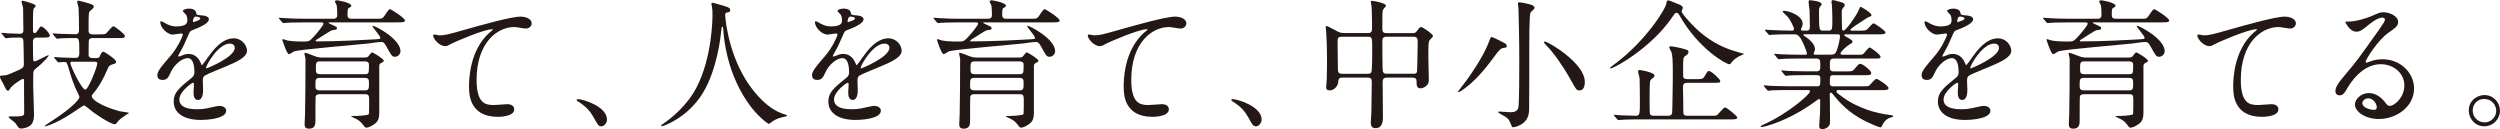
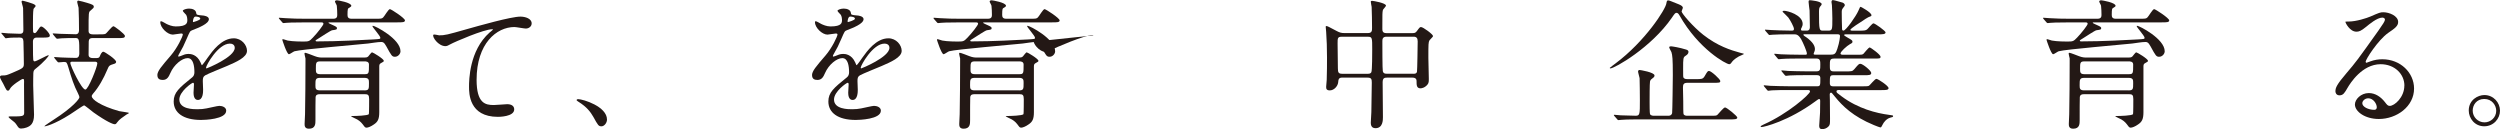
<svg xmlns="http://www.w3.org/2000/svg" id="_レイヤー_2" width="859.32" height="44.38" viewBox="0 0 859.32 44.38">
  <defs>
    <style>.cls-1{fill:#231815;}</style>
  </defs>
  <g id="_レイヤー_1-2">
    <g>
      <path class="cls-1" d="M12.63,12.92c-1.06,0-1.31,.73-1.31,1.31,0,4.65,.05,5.52,.1,6.24,.05,.34,.15,.63,.48,.63,.63,0,4.26-2.13,4.79-2.13,.44,0-1.5,2.32-4.55,4.74-.48,.39-.63,.68-.68,1.45-.05,.63-.05,3.39-.05,4.21,0,1.6,.29,8.62,.29,10.07,0,3.15-1.31,3.92-2.61,4.4-.53,.19-1.21,.34-1.79,.34-.63,0-.87-.1-1.55-1.21-.53-.82-.97-1.16-1.94-1.89-.15-.14-.87-.68-.87-.87s.39-.19,.48-.19c4.4,0,4.89,0,4.89-1.31,0-1.55-.05-8.33-.05-9.73,.05-1.69,.05-1.84-.44-1.84-.39,0-3.82,2.23-4.36,3.34-.19,.39-.39,.68-.68,.68-.48,0-.53-.05-1.69-2.42-.15-.29-1.02-1.74-1.06-2.08,0-.05-.05-.1-.05-.19,0-.39,.34-.53,.77-.53,1.4,0,1.45-.05,3.53-.92,3.58-1.55,3.92-1.65,3.92-3.1,0-2.57-.1-5.13-.15-7.7-.05-1.07-.48-1.31-1.31-1.31-.97,0-3.1,0-4.02,.15-.1,0-.58,.1-.68,.1-.19,0-.29-.14-.44-.34l-.92-1.11c-.1-.15-.24-.24-.24-.29,0-.1,.1-.14,.19-.14,.34,0,1.84,.19,2.13,.19,.68,.05,3.58,.14,4.07,.14,1.06,0,1.21-.58,1.21-1.35,0-1.11-.05-6.29-.1-7.45,0-.34-.53-1.94-.53-2.28,0-.1,.15-.29,.34-.29s3.68,.92,4.21,1.4c.24,.19,.29,.29,.29,.44,0,.19-.68,.82-.73,1.02-.19,.87-.19,3.78-.19,4.94,0,.48,0,2.47,.05,2.81,.05,.24,.15,.53,.53,.53,.19,0,.44,0,1.06-.97,.63-.97,.87-1.31,1.21-1.31,.73,0,2.95,2.32,2.95,3.1,0,.72-.87,.72-2.57,.72h-1.98Zm6.15,7.12q-.19-.24-.19-.34c0-.1,.1-.1,.15-.1,.34,0,1.89,.15,2.23,.15,1.55,.05,3.68,.15,5.18,.15,1.06,0,1.11-1.16,1.11-1.55,0-4.7,0-5.28-1.31-5.28-1.5,0-3.34,0-4.84,.1-.19,0-1.36,.15-1.45,.15-.15,0-.24-.1-.44-.29l-.92-1.11q-.19-.24-.19-.34c0-.1,.1-.1,.15-.1,.34,0,2.03,.14,2.42,.14,1.06,.05,4.36,.15,5.37,.15,1.11,0,1.11-1.11,1.11-1.45,0-2.08-.05-5.81-.15-7.65-.05-.29-.48-1.74-.48-2.08,0-.1,.15-.39,.39-.39s2.61,.63,3,.77c1.79,.53,2.32,.77,2.32,1.31,0,.39-.1,.48-1.11,1.35-.68,.53-.68,.58-.68,7.07,0,1.11,1.16,1.11,1.45,1.11h1.94c1.31,0,2.03,0,2.42-.19,.48-.24,2.18-2.61,2.76-2.61,.29,0,3.92,2.66,3.92,3.34,0,.73-.73,.73-2.13,.73h-8.86c-.73,0-1.36,.05-1.45,1.16,0,.15-.05,2.81-.05,4.6,0,.92,.77,1.11,1.4,1.11h1.45c.73,0,.92-.34,1.06-.73,.19-.48,.63-1.45,1.16-1.45,.44,0,4.4,2.61,4.4,3.49,0,.24-.19,.53-.53,.63-1.84,.58-1.89,.58-2.52,2.08-1.21,2.9-2.95,6.05-4.89,8.23-.34,.44-.44,.58-.44,.87,0,1.11,3.05,3.34,9.44,5.13,.53,.15,3.34,.44,3.34,.63,0,.15-.68,.44-.82,.53-1.26,.87-2.57,1.74-3.19,2.66-.29,.44-.48,.68-.87,.68-.58,0-2.66-.78-7.31-4.07-.53-.39-2.95-2.42-3.24-2.42-.24,0-4.02,2.61-4.79,3.1-5.47,3.49-8.86,4.31-8.86,4.07,0-.15,2.61-1.84,3.19-2.23,6.63-4.26,8.86-7.16,8.86-7.7,0-.24-.05-.48-.48-1.36-1.4-2.66-2.23-5.28-3.29-8.86-.53-1.74-.58-1.94-1.55-1.94-.29,0-1.65,.15-1.84,.15-.15,0-.24-.1-.44-.29l-.92-1.11Zm6.15,1.16c-.39,0-.77,.05-.77,.44,0,.92,3.87,9.15,5.18,9.15,1.02,0,4.11-7.84,4.11-9,0-.48-.44-.58-.82-.58h-7.7Z" />
      <path class="cls-1" d="M54.08,25.89c0-1.45,1.36-3,4.65-6.83,2.18-2.52,4.11-6.53,4.11-7.21,0-.29-.34-.34-.53-.34-.48,0-2.47,.39-2.9,.39-1.84,0-4.31-2.37-4.31-4.26,0-.14,0-.34,.29-.34s1.55,.77,1.84,.92c.58,.29,1.89,.87,3.19,.87,3.97,0,3.97-1.31,3.97-2.28,0-.29-.05-1.06-.39-1.69-.15-.24-1.16-1.11-1.16-1.4,0-.39,1.26-.77,2.13-.77,1.16,0,2.37,.44,2.47,1.5,.05,.63,.24,.72,2.18,.87,.34,0,2.18,.24,2.18,1.26,0,1.6-3.53,2.95-5.76,3.82-.73,.29-.77,.39-1.84,2.86-1.16,2.66-1.35,3.05-2.61,5.23-.24,.44-.34,.58-.34,.78,0,.1,.05,.19,.19,.19s1.06-.34,1.5-.53c.53-.24,1.16-.39,1.89-.39,.63,0,2.86,.1,4.11,2.95,.34,.82,.39,.92,.48,.92,.15,0,1.74-2.23,1.98-2.61,1.6-2.23,4.74-6.63,8.95-6.63,2.66,0,4.55,2.28,4.55,4.31,0,2.27-3.82,3.87-6.82,5.18-1.21,.53-6.68,2.71-7.55,3.24-.77,.48-.82,1.02-.82,2.03,0,.44,.1,2.47,.1,2.9,0,.77,0,3.53-1.79,3.53-1.31,0-1.5-1.6-1.5-2.47,0-.48,.15-2.81,.15-2.86,0-.19,0-.58-.34-.58-.39,0-4.69,3-4.69,5.76,0,3.34,4.84,3.34,6.24,3.34,1.21,0,2.13-.1,3.1-.29,.68-.1,3.77-.87,4.4-.87,1.02,0,2.37,.48,2.37,1.65,0,3-7.5,3.19-8.66,3.19-6.15,0-9.39-2.52-9.39-6.34,0-3.1,1.84-4.65,6.39-8.32,.48-.39,.73-.97,.73-1.7,0-2.18-.39-4.89-2.32-4.89s-4.69,2.23-5.95,5.13c-.53,1.21-1.06,2.37-2.61,2.37-.92,0-1.84-.29-1.84-1.6Zm12.34-18.3c.1,0,2.42-.63,2.42-1.16,0-.63-1.21-.73-1.65-.73-.68,0-.87,1.36-.87,1.55s0,.34,.1,.34Zm4.4,15.68c0,.1,.05,.24,.19,.24s9.68-3.87,9.68-7.07c0-1.21-1.06-1.45-1.69-1.45-4.02,0-8.18,7.5-8.18,8.28Z" />
      <path class="cls-1" d="M104.56,7.7c-4.26,0-5.66,.1-6.1,.14-.19,0-.87,.1-1.02,.1-.19,0-.29-.1-.44-.29l-.97-1.11c-.1-.14-.19-.24-.19-.34,0-.05,.05-.1,.19-.1,.34,0,1.79,.15,2.13,.15,2.37,.15,4.36,.19,6.63,.19h9.78c1.35,0,1.35-.87,1.35-1.4,0-.63-.05-2.42-.15-3.05,0-.24-.63-1.21-.63-1.45,0-.19,.15-.44,.68-.44,.34,0,4.94,.78,4.94,1.89,0,.24-.24,.39-.87,.77-.29,.15-.44,.24-.44,2.37,0,.68,.19,1.31,1.36,1.31h8.13c2.08,0,2.27,0,2.76-.44,.44-.39,1.79-2.86,2.32-2.86,.44,0,5.18,3.1,5.18,3.87,0,.68-.92,.68-2.57,.68h-23.23c-.39,0-.48,0-.48,.19,0,.1,1.21,.63,1.45,.73,1.31,.58,1.45,.77,1.45,1.06,0,.48-.19,.53-1.65,.73-.48,.05-3.87,2.32-4.6,2.76-.19,.15-1.11,.63-1.11,.78,0,.29,.34,.29,.44,.29,7.5,0,15.73-.48,19.51-.68,2.13-.15,2.32-.1,2.32-.58,0-.63-2.71-3.58-2.71-3.97,0-.1,.05-.14,.15-.14,.77,0,9.49,4.5,9.49,8.76,0,.92-.87,1.89-1.89,1.89s-1.21-.34-2.95-3.53c-.82-1.55-1.31-1.55-1.79-1.55-1.26,0-3.29,.39-4.55,.53-4.02,.44-22.75,1.98-25.27,2.66-.34,.1-1.6,1.02-1.89,1.02-.73,0-2.27-4.84-2.27-4.89,0-.1,0-.29,.15-.29,.29,0,1.45,.44,1.69,.48,1.74,.34,4.99,.34,5.18,.34,2.08,0,2.23-.05,3.48-1.36,1.55-1.6,3.63-4.31,3.63-4.74,0-.48-.44-.48-.77-.48h-5.86Zm5.37,24.68c-.77,0-1.31,.15-1.45,.97-.05,.15-.05,5.28-.05,7.94,0,1.26,0,2.95-2.23,2.95-1.5,0-1.5-1.06-1.5-1.65,0-.48,.15-2.86,.15-3.34,.1-3.68,.15-13.6,.15-17.67v-1.5c-.05-.24-.34-1.36-.34-1.6,0-.1,0-.34,.24-.34,.34,0,2.66,.92,3.29,1.16,1.21,.48,2.03,.48,2.61,.48h14.47c.44,0,.92,0,1.31-.39,.19-.19,1.02-1.4,1.31-1.4s4.02,2.23,4.02,2.9c0,.29-.1,.34-.92,.78-.44,.24-.63,.44-.63,1.16v15.73c0,2.42-.53,3.34-1.84,4.21-1.02,.73-2.03,1.11-2.52,1.11-.34,0-.58-.14-.82-.48-.82-1.11-1.26-1.65-2.37-2.32-.34-.19-2.13-1.02-2.13-1.06,0-.15,.39-.15,.63-.15,.87,0,5.08-.1,5.47-.63,.1-.19,.1-4.79,.1-5.18,0-1.45-.39-1.69-1.55-1.69h-15.39Zm15.29-1.31c1.6,0,1.6-.48,1.6-2.52,0-1.07,0-1.79-1.6-1.79h-15.15c-1.65,0-1.65,.58-1.65,2.56,0,1.11,.05,1.74,1.6,1.74h15.2Zm-15.15-9.97c-1.5,0-1.5,.53-1.5,2.61,0,1.07,0,1.79,1.5,1.79h15.25c1.5,0,1.5-.29,1.5-3.34,0-1.06-1.11-1.06-1.5-1.06h-15.25Z" />
      <path class="cls-1" d="M150.85,12.15c2.08,0,2.81-.19,9.44-2.08,4.31-1.21,15.34-4.36,18.59-4.36,1.69,0,3.87,.68,3.87,2.32,0,1.26-1.26,1.79-1.94,1.79-.63,0-3.39-.53-3.97-.53-6.15,0-13.02,5.66-13.02,18.15,0,8.13,3.05,8.66,5.91,8.66,.73,0,4.21-.29,4.6-.29,1.5,0,2.42,.63,2.42,1.79,0,2.56-5.32,2.56-5.61,2.56-9.92,0-9.92-8.08-9.92-10.36,0-2.13,.05-12.39,7.07-18.63,.19-.14,1.16-.92,1.16-1.02s-.19-.1-.29-.1c-2.76,0-12.83,4.31-14.38,5.18-.68,.39-1.16,.63-1.69,.63-2.42,0-4.69-3.24-4.11-3.92,.19-.24,1.65,.19,1.89,.19Z" />
      <path class="cls-1" d="M206.76,43.42c-1.02,0-1.21-.34-2.81-3.24-.97-1.69-2.23-3.39-5.08-5.18-.15-.1-.68-.44-.68-.58s.15-.34,.53-.34c1.69,0,9.92,2.52,9.92,7.02,0,1.16-.97,2.32-1.89,2.32Z" />
-       <path class="cls-1" d="M249.25,5.13s.58,11.62,7.02,22.17c.82,1.31,6.29,10.16,13.75,12.1,.15,.05,.48,.14,.48,.34,0,.24-.15,.24-1.69,.58-1.69,.39-2.86,1.11-3.34,1.45-.92,.68-1.06,.82-1.21,.82-.19,0-6.34-3.82-11.04-14.08-.87-1.94-3.97-8.57-4.65-18.73-.05-.53-.05-.58-.24-.58-.29,0-.29,.19-.48,1.94-.15,1.55-1.4,12.83-6.2,20.72-5.18,8.62-13.65,11.52-14.08,11.52-.15,0-.29-.05-.29-.24,0-.15,.24-.34,.63-.58,2.81-1.89,8.23-6.2,11.47-12.44,5.52-10.5,5.52-24.35,5.52-24.88,0-1.4,0-1.94-.19-2.95-.05-.15-.19-.82-.19-.97,0-.24,.24-.39,.39-.39,.29,0,2.37,.68,2.81,.77,2.32,.63,3.29,.92,3.29,1.79,0,.53-.39,.68-.82,.77-.39,.05-.63,.1-.77,.29-.1,.15-.15,.29-.15,.58Z" />
      <path class="cls-1" d="M279.11,25.89c0-1.45,1.36-3,4.65-6.83,2.18-2.52,4.11-6.53,4.11-7.21,0-.29-.34-.34-.53-.34-.48,0-2.47,.39-2.9,.39-1.84,0-4.31-2.37-4.31-4.26,0-.14,0-.34,.29-.34s1.55,.77,1.84,.92c.58,.29,1.89,.87,3.19,.87,3.97,0,3.97-1.31,3.97-2.28,0-.29-.05-1.06-.39-1.69-.15-.24-1.16-1.11-1.16-1.4,0-.39,1.26-.77,2.13-.77,1.16,0,2.37,.44,2.47,1.5,.05,.63,.24,.72,2.18,.87,.34,0,2.18,.24,2.18,1.26,0,1.6-3.53,2.95-5.76,3.82-.73,.29-.77,.39-1.84,2.86-1.16,2.66-1.35,3.05-2.61,5.23-.24,.44-.34,.58-.34,.78,0,.1,.05,.19,.19,.19s1.06-.34,1.5-.53c.53-.24,1.16-.39,1.89-.39,.63,0,2.86,.1,4.11,2.95,.34,.82,.39,.92,.48,.92,.15,0,1.74-2.23,1.98-2.61,1.6-2.23,4.74-6.63,8.95-6.63,2.66,0,4.55,2.28,4.55,4.31,0,2.27-3.82,3.87-6.82,5.18-1.21,.53-6.68,2.71-7.55,3.24-.77,.48-.82,1.02-.82,2.03,0,.44,.1,2.47,.1,2.9,0,.77,0,3.53-1.79,3.53-1.31,0-1.5-1.6-1.5-2.47,0-.48,.15-2.81,.15-2.86,0-.19,0-.58-.34-.58-.39,0-4.69,3-4.69,5.76,0,3.34,4.84,3.34,6.24,3.34,1.21,0,2.13-.1,3.1-.29,.68-.1,3.78-.87,4.4-.87,1.02,0,2.37,.48,2.37,1.65,0,3-7.5,3.19-8.66,3.19-6.15,0-9.39-2.52-9.39-6.34,0-3.1,1.84-4.65,6.39-8.32,.48-.39,.73-.97,.73-1.7,0-2.18-.39-4.89-2.32-4.89s-4.69,2.23-5.95,5.13c-.53,1.21-1.06,2.37-2.61,2.37-.92,0-1.84-.29-1.84-1.6Zm12.34-18.3c.1,0,2.42-.63,2.42-1.16,0-.63-1.21-.73-1.65-.73-.68,0-.87,1.36-.87,1.55s0,.34,.1,.34Zm4.4,15.68c0,.1,.05,.24,.19,.24s9.68-3.87,9.68-7.07c0-1.21-1.06-1.45-1.69-1.45-4.02,0-8.18,7.5-8.18,8.28Z" />
      <path class="cls-1" d="M329.58,7.7c-4.26,0-5.66,.1-6.1,.14-.19,0-.87,.1-1.02,.1-.19,0-.29-.1-.44-.29l-.97-1.11c-.1-.14-.19-.24-.19-.34,0-.05,.05-.1,.19-.1,.34,0,1.79,.15,2.13,.15,2.37,.15,4.36,.19,6.63,.19h9.78c1.36,0,1.36-.87,1.36-1.4,0-.63-.05-2.42-.15-3.05,0-.24-.63-1.21-.63-1.45,0-.19,.15-.44,.68-.44,.34,0,4.94,.78,4.94,1.89,0,.24-.24,.39-.87,.77-.29,.15-.44,.24-.44,2.37,0,.68,.19,1.31,1.36,1.31h8.13c2.08,0,2.28,0,2.76-.44,.44-.39,1.79-2.86,2.32-2.86,.44,0,5.18,3.1,5.18,3.87,0,.68-.92,.68-2.57,.68h-23.23c-.39,0-.48,0-.48,.19,0,.1,1.21,.63,1.45,.73,1.31,.58,1.45,.77,1.45,1.06,0,.48-.19,.53-1.65,.73-.48,.05-3.87,2.32-4.6,2.76-.19,.15-1.11,.63-1.11,.78,0,.29,.34,.29,.44,.29,7.5,0,15.73-.48,19.51-.68,2.13-.15,2.32-.1,2.32-.58,0-.63-2.71-3.58-2.71-3.97,0-.1,.05-.14,.14-.14,.77,0,9.49,4.5,9.49,8.76,0,.92-.87,1.89-1.89,1.89s-1.21-.34-2.95-3.53c-.82-1.55-1.31-1.55-1.79-1.55-1.26,0-3.29,.39-4.55,.53-4.02,.44-22.75,1.98-25.27,2.66-.34,.1-1.6,1.02-1.89,1.02-.73,0-2.27-4.84-2.27-4.89,0-.1,0-.29,.14-.29,.29,0,1.45,.44,1.69,.48,1.74,.34,4.99,.34,5.18,.34,2.08,0,2.23-.05,3.49-1.36,1.55-1.6,3.63-4.31,3.63-4.74,0-.48-.44-.48-.77-.48h-5.86Zm5.37,24.68c-.77,0-1.31,.15-1.45,.97-.05,.15-.05,5.28-.05,7.94,0,1.26,0,2.95-2.23,2.95-1.5,0-1.5-1.06-1.5-1.65,0-.48,.15-2.86,.15-3.34,.1-3.68,.15-13.6,.15-17.67v-1.5c-.05-.24-.34-1.36-.34-1.6,0-.1,0-.34,.24-.34,.34,0,2.66,.92,3.29,1.16,1.21,.48,2.03,.48,2.61,.48h14.47c.44,0,.92,0,1.31-.39,.19-.19,1.02-1.4,1.31-1.4s4.02,2.23,4.02,2.9c0,.29-.1,.34-.92,.78-.44,.24-.63,.44-.63,1.16v15.73c0,2.42-.53,3.34-1.84,4.21-1.02,.73-2.03,1.11-2.52,1.11-.34,0-.58-.14-.82-.48-.82-1.11-1.26-1.65-2.37-2.32-.34-.19-2.13-1.02-2.13-1.06,0-.15,.39-.15,.63-.15,.87,0,5.08-.1,5.47-.63,.1-.19,.1-4.79,.1-5.18,0-1.45-.39-1.69-1.55-1.69h-15.39Zm15.29-1.31c1.6,0,1.6-.48,1.6-2.52,0-1.07,0-1.79-1.6-1.79h-15.15c-1.65,0-1.65,.58-1.65,2.56,0,1.11,.05,1.74,1.6,1.74h15.2Zm-15.15-9.97c-1.5,0-1.5,.53-1.5,2.61,0,1.07,0,1.79,1.5,1.79h15.25c1.5,0,1.5-.29,1.5-3.34,0-1.06-1.11-1.06-1.5-1.06h-15.25Z" />
-       <path class="cls-1" d="M375.88,12.15c2.08,0,2.81-.19,9.44-2.08,4.31-1.21,15.34-4.36,18.59-4.36,1.69,0,3.87,.68,3.87,2.32,0,1.26-1.26,1.79-1.94,1.79-.63,0-3.39-.53-3.97-.53-6.15,0-13.02,5.66-13.02,18.15,0,8.13,3.05,8.66,5.9,8.66,.73,0,4.21-.29,4.6-.29,1.5,0,2.42,.63,2.42,1.79,0,2.56-5.32,2.56-5.61,2.56-9.92,0-9.92-8.08-9.92-10.36,0-2.13,.05-12.39,7.07-18.63,.19-.14,1.16-.92,1.16-1.02s-.19-.1-.29-.1c-2.76,0-12.83,4.31-14.38,5.18-.68,.39-1.16,.63-1.69,.63-2.42,0-4.7-3.24-4.11-3.92,.19-.24,1.65,.19,1.89,.19Z" />
-       <path class="cls-1" d="M431.78,43.42c-1.02,0-1.21-.34-2.81-3.24-.97-1.69-2.23-3.39-5.08-5.18-.14-.1-.68-.44-.68-.58s.15-.34,.53-.34c1.69,0,9.92,2.52,9.92,7.02,0,1.16-.97,2.32-1.89,2.32Z" />
+       <path class="cls-1" d="M375.88,12.15s-.19-.1-.29-.1c-2.76,0-12.83,4.31-14.38,5.18-.68,.39-1.16,.63-1.69,.63-2.42,0-4.7-3.24-4.11-3.92,.19-.24,1.65,.19,1.89,.19Z" />
      <path class="cls-1" d="M461.36,26.67c-1.21,0-1.31,.63-1.4,1.69-.15,1.26-1.4,2.71-2.86,2.71-1.21,0-1.26-.63-1.26-1.26,0-.34,.15-1.98,.19-2.37,.1-1.84,.1-6.39,.1-7.7,0-3.05-.1-6.2-.29-8.76,0-.24-.15-1.6-.15-1.69,0-.15,0-.34,.15-.34,.44,0,.77,.19,3.68,1.74,.92,.48,1.5,.68,2.61,.68h8.03c1.45,0,1.45-.87,1.45-1.79,0-1.45-.05-5.86-.14-7.21-.05-.29-.29-1.5-.29-1.79s.29-.29,.48-.29c.34,0,4.74,.73,4.74,1.65,0,.29-1.02,1.26-1.06,1.5-.19,.82-.19,1.21-.19,6.34,0,.73,0,1.6,1.36,1.6h9c.53,0,1.02,0,1.5-.68,.92-1.26,1.02-1.4,1.45-1.4,.68,0,4.11,2.47,4.11,3.1,0,.29-1.07,1.21-1.21,1.45-.39,.68-.39,1.26-.39,6.1,0,.97,.15,5.81,.15,6.92,0,1.02,.05,1.6-.48,2.23-.97,1.16-2.13,1.26-2.37,1.26-1.36,0-1.36-1.16-1.36-2.37,0-.44,0-1.31-1.4-1.31h-8.71c-.87,0-1.55,.1-1.55,1.6,0,1.69,.1,10.07,.1,11.96,0,1.02,0,3.82-2.57,3.82-1.6,0-1.6-1.45-1.6-1.94,0-.53,.19-3,.19-3.58,.05-1.7,.15-8.52,.15-10.17,0-1.16-.15-1.69-1.45-1.69h-8.71Zm8.76-1.31c.39,0,1.02,0,1.26-.58,.29-.58,.29-6.68,.29-7.89,0-3.87,0-4.26-1.5-4.26h-9c-1.4,0-1.4,.53-1.4,2.27,0,1.21,.1,7.21,.1,8.62s.24,1.84,1.5,1.84h8.76Zm15.68,0c.44,0,1.11,0,1.26-.73,.1-.34,.24-9.49,.24-10.41,0-1.16-.44-1.6-1.4-1.6h-9.34c-1.4,0-1.4,.97-1.4,1.64,0,1.26,0,9.63,.15,10.21,.15,.73,.68,.87,1.31,.87h9.2Z" />
-       <path class="cls-1" d="M516.66,16.5c-.68,.1-1.16,.48-2.42,2.13-2.71,3.68-5.95,8.03-10.26,11.37-.63,.48-2.13,1.65-2.71,1.65-.1,0-.19,0-.19-.1s2.47-3.15,2.9-3.78c.92-1.26,5.76-7.99,7.74-13.21,.63-1.65,.68-1.84,.92-1.84,.48,0,3.92,1.74,4.6,2.13,.58,.34,.82,.82,.63,1.21-.15,.34-.34,.34-1.21,.44Zm10.79-13.84c0,.39-.19,.53-.92,1.16-.39,.29-.63,.77-.68,1.94-.15,2.86-.19,5.81-.19,8.71,0,4.26,0,20.96-.05,22.65,0,1.55-.1,3.78-2.23,5.32-1.31,.97-2.81,1.31-3.44,1.31q-.24,0-.77-1.45c-.58-1.5-1.06-1.84-3.19-3-.58-.34-1.02-.58-1.02-.77s.29-.19,.53-.19c.58,0,3.1,.24,3.63,.24,1.11,0,2.37-.19,2.76-1.5,.34-1.21,.34-13.5,.34-15.63,0-8.66-.19-15.05-.29-18.54,0-.29-.19-1.5-.19-1.79s.34-.34,.53-.34c.39,0,1.94,.34,2.42,.44,1.26,.24,2.76,.58,2.76,1.45Zm15.54,28.41c-1.06,0-1.11-.05-3.34-4.06-2.47-4.4-5.81-9.15-8.08-11.33-.44-.44-.87-.97-.87-1.21,0-.19,.19-.19,.29-.19,1.11,0,13.75,7.36,13.75,13.84,0,.53,0,2.95-1.74,2.95Z" />
      <path class="cls-1" d="M574.66,6.1c-7.07,10.26-19.7,17.42-21.15,17.42-.1,0-.19-.1-.19-.19,0-.05,1.79-1.4,1.94-1.5,10.26-7.65,17.28-18.68,17.52-20.67,.14-.92,.29-1.02,.63-1.02,.39,0,.73,.19,3.68,1.36,.92,.39,1.36,.73,1.36,1.21,0,.19-.44,1.02-.44,1.21,0,.68,3.97,5.32,7.5,8.08,4.84,3.78,9.29,5.23,12.87,6.2,.24,.05,1.07,.24,1.07,.34s-1.5,.73-1.79,.87c-1.65,.97-2.13,1.55-2.66,2.32-.1,.15-.34,.34-.63,.34-.97,0-10.46-5.08-17.09-16.79-.15-.29-.53-.87-.97-.87-.48,0-.63,.19-1.65,1.69Zm8.28,21.1c1.98,0,2.37,0,3-1.02,.92-1.6,1.06-1.79,1.5-1.79,.77,0,3.87,2.86,3.87,3.44,0,.63-.29,.63-2.57,.63h-8.71c-1.31,0-1.55,.53-1.55,1.65,0,.77,.1,4.11,.1,4.79,0,1.45,0,4.07,.1,4.31,.29,.58,.97,.58,1.4,.58h7.65c1.98,0,2.23,0,2.61-.34,.44-.39,2.08-2.52,2.61-2.52,.58,0,4.21,2.95,4.21,3.48,0,.63-1.02,.63-2.61,.63h-31.12c-1.11,0-4.4,0-6.1,.15-.19,0-.87,.1-1.06,.1-.15,0-.24-.1-.39-.29l-.97-1.11c-.1-.1-.19-.24-.19-.34,0-.05,.05-.1,.19-.1,.34,0,1.89,.15,2.18,.19,1.11,.05,4.65,.14,5.13,.14,1.45,0,1.45-.53,1.45-5.37,0-1.26-.05-6.49-.1-7.55-.05-.34-.53-1.94-.53-2.27,0-.53,.44-.53,.58-.53,.1,0,5.08,.77,5.08,1.89,0,.48-.29,.68-.92,1.16-.34,.24-.53,.48-.63,.92-.14,.68-.14,5.86-.14,6.97,0,.68,0,3.87,.14,4.21,.29,.58,1.07,.58,1.45,.58h4.84c.44,0,1.11-.1,1.31-.92,.1-.34,.24-11.66,.24-13.02,0-5.76-.15-6.87-.48-7.94-.1-.24-.77-1.4-.77-1.65,0-.29,.39-.34,.63-.34,.34,0,2.86,.39,5.18,1.11,.63,.19,.82,.44,.82,.82,0,.63-.53,1.02-.97,1.31-.87,.53-.87,.92-.87,4.4,0,2.52,0,2.76,.1,3.05,.24,.58,1.06,.58,1.4,.58h2.9Z" />
      <path class="cls-1" d="M632.46,30.93c-.68,0-1.21,0-1.21,.48,0,.44,.19,.53,1.74,1.69,5.62,4.21,11.91,5.81,16.41,6.39,1.16,.15,1.31,.15,1.31,.44s-.24,.34-1.02,.53c-1.31,.39-2.23,1.6-2.61,2.42-.15,.34-.48,.92-.63,.92-.39,0-1.89-.63-2.37-.82-7.16-2.95-10.79-6.58-13.31-9.68-1.11-1.35-1.16-1.45-1.4-1.45-.39,0-.44,.44-.44,.58,0,.19,.05,1.65,.05,1.94,0,.92,.05,5.37,.05,6.39,0,1.74,0,2.13-.48,2.66-.68,.73-1.55,.97-2.18,.97-.58,0-1.06-.14-1.06-1.21,0-.1,.24-3.73,.29-4.45,.05-1.26,.05-2.81,.05-4.07,0-.19,0-.63-.39-.63-.19,0-.97,.58-1.16,.73-9.39,6.92-17.81,8.91-18.59,8.91-.1,0-.34-.05-.34-.24,0-.15,.97-.58,1.02-.63,8.32-3.68,15.97-10.41,15.97-11.37,0-.48-.48-.48-.82-.48h-6.39c-1.6,0-4.6,0-5.86,.1-.15,0-1.11,.15-1.31,.15-.14,0-.24-.1-.44-.34l-.92-1.11q-.19-.24-.19-.29c0-.1,.1-.15,.15-.15,.34,0,1.79,.19,2.13,.19,1.4,.05,4.65,.15,6.68,.15h9.49c1.02,0,1.02-.44,1.02-2.71,0-.53-.05-1.11-1.21-1.11h-3.48c-1.79,0-4.74,0-5.81,.1-.14,0-1.16,.14-1.31,.14-.19,0-.24-.1-.44-.29l-.97-1.16q-.19-.24-.19-.29c0-.1,.1-.14,.19-.14,.29,0,1.79,.19,2.13,.19,1.35,.05,4.45,.14,6.63,.14h3.05c1.4,0,1.4-.58,1.4-2.37,0-1.02,0-2.03-1.26-2.03h-5.86c-1.16,0-4.45,0-6.15,.14-.14,0-.87,.1-1.02,.1s-.24-.1-.44-.34l-.92-1.11q-.19-.24-.19-.29c0-.1,.1-.15,.15-.15,.29,0,1.79,.19,2.13,.19,1.4,.05,3.92,.15,6.63,.15h1.79c.24,0,.53,0,.53-.39,0-.73-1.36-3.87-1.98-4.94-.97-1.6-1.6-1.69-2.52-1.69h-1.21c-1.94,0-5.18,.05-6.1,.14-.19,0-.87,.1-1.07,.1-.14,0-.24-.1-.39-.29l-.97-1.11q-.19-.24-.19-.34c0-.1,.1-.1,.15-.1,.34,0,1.79,.14,2.13,.14,1.4,.05,3.92,.19,6.68,.19,.73,0,1.02,0,1.02-.58,0-.68-1.26-3-1.94-3.92-.29-.34-1.98-1.98-1.98-1.98,0-.15,.19-.34,.48-.34,1.21,0,6.44,1.4,6.44,4.55,0,.29-.05,.63-.34,1.21-.24,.39-.24,.48-.24,.68,0,.39,.39,.39,.53,.39h1.45c1.07,0,1.07-.87,1.07-1.31,0-.87-.05-4.31-.1-5.61-.05-.44-.34-2.47-.34-2.95,0-.58,.19-.58,.48-.58,.1,0,4.02,.29,4.02,1.36,0,.19-.29,.58-.48,.77-.34,.39-.44,.77-.44,1.84,0,6.48,.1,6.48,1.45,6.48h1.74c1.4,0,1.4-.39,1.4-4.16,0-1.31-.1-3.73-.15-4.6-.05-.15-.15-.92-.15-1.06,0-.39,.15-.68,.48-.68,.29,0,.63,.1,3.34,.87,.29,.1,.77,.44,.77,.87,0,.19-.1,.29-.53,.87-.53,.63-.53,.92-.53,1.69,0,2.76,.05,3,.1,5.47,0,.34,.05,.73,.48,.73,.87,0,4.36-5.03,5.13-6.82,.53-1.26,.58-1.36,.82-1.36,.1,0,3.68,1.94,3.68,2.86,0,.34-.1,.34-1.11,.73-.1,0-1.74,1.06-1.98,1.26-.48,.29-4.16,2.61-4.16,3.05,0,.24,.39,.29,.58,.29h2.37c1.84,0,2.32-.05,2.81-.44,.34-.24,1.74-2.08,2.18-2.08,.53,0,4.16,2.61,4.16,3.1,0,.68-.97,.68-2.61,.68h-11.08c-.19,0-.53,0-.53,.24,0,.19,.1,.24,1.06,.82,1.6,.92,1.79,1.02,1.79,1.5,0,.34-.19,.48-.87,.82-1.11,.63-3.24,2.57-3.24,3.2,0,.44,.58,.44,.92,.44h4.36c1.98,0,2.23,0,2.61-.34,.34-.29,1.69-2.18,2.18-2.18,.19,0,3.68,2.42,3.68,3.2,0,.63-.24,.63-2.47,.63h-13.5c-1.45,0-1.45,.58-1.45,2.47,0,1.26,0,1.94,1.35,1.94h4.02c2.13,0,2.37,0,3.05-.77,1.4-1.65,1.55-1.84,2.08-1.84,.82,0,3.73,2.37,3.73,3.15s-.87,.77-2.42,.77h-10.6c-1.21,0-1.21,.39-1.21,2.61,0,.58,0,1.21,1.16,1.21h9.83c1.16,0,1.98,0,2.37-.15,.44-.19,2.08-2.42,2.66-2.42,.48,0,4.16,2.37,4.16,3.19,0,.68-.97,.68-2.57,.68h-14.13Zm-12.2-19.17c-.1,0-.39,0-.39,.24,0,.15,.82,.73,1.02,.82,2.32,1.69,2.95,3,2.95,4.07,0,.48-.1,.63-.34,1.26-.05,.1-.1,.24-.1,.39,0,.24,.34,.24,.53,.24h5.37c1.4,0,1.69-.39,2.23-1.98,.82-2.47,.92-4.16,.92-4.4,0-.48-.19-.63-1.02-.63h-11.18Z" />
-       <path class="cls-1" d="M660.5,25.89c0-1.45,1.35-3,4.65-6.83,2.18-2.52,4.11-6.53,4.11-7.21,0-.29-.34-.34-.53-.34-.48,0-2.47,.39-2.9,.39-1.84,0-4.31-2.37-4.31-4.26,0-.14,0-.34,.29-.34s1.55,.77,1.84,.92c.58,.29,1.89,.87,3.19,.87,3.97,0,3.97-1.31,3.97-2.28,0-.29-.05-1.06-.39-1.69-.15-.24-1.16-1.11-1.16-1.4,0-.39,1.26-.77,2.13-.77,1.16,0,2.37,.44,2.47,1.5,.05,.63,.24,.72,2.18,.87,.34,0,2.18,.24,2.18,1.26,0,1.6-3.53,2.95-5.76,3.82-.73,.29-.77,.39-1.84,2.86-1.16,2.66-1.36,3.05-2.61,5.23-.24,.44-.34,.58-.34,.78,0,.1,.05,.19,.19,.19s1.06-.34,1.5-.53c.53-.24,1.16-.39,1.89-.39,.63,0,2.86,.1,4.11,2.95,.34,.82,.39,.92,.48,.92,.15,0,1.74-2.23,1.98-2.61,1.6-2.23,4.74-6.63,8.95-6.63,2.66,0,4.55,2.28,4.55,4.31,0,2.27-3.82,3.87-6.82,5.18-1.21,.53-6.68,2.71-7.55,3.24-.77,.48-.82,1.02-.82,2.03,0,.44,.1,2.47,.1,2.9,0,.77,0,3.53-1.79,3.53-1.31,0-1.5-1.6-1.5-2.47,0-.48,.15-2.81,.15-2.86,0-.19,0-.58-.34-.58-.39,0-4.7,3-4.7,5.76,0,3.34,4.84,3.34,6.24,3.34,1.21,0,2.13-.1,3.1-.29,.68-.1,3.78-.87,4.4-.87,1.02,0,2.37,.48,2.37,1.65,0,3-7.5,3.19-8.66,3.19-6.15,0-9.39-2.52-9.39-6.34,0-3.1,1.84-4.65,6.39-8.32,.48-.39,.73-.97,.73-1.7,0-2.18-.39-4.89-2.32-4.89s-4.69,2.23-5.95,5.13c-.53,1.21-1.06,2.37-2.61,2.37-.92,0-1.84-.29-1.84-1.6Zm12.34-18.3c.1,0,2.42-.63,2.42-1.16,0-.63-1.21-.73-1.65-.73-.68,0-.87,1.36-.87,1.55s0,.34,.1,.34Zm4.4,15.68c0,.1,.05,.24,.19,.24s9.68-3.87,9.68-7.07c0-1.21-1.06-1.45-1.69-1.45-4.02,0-8.18,7.5-8.18,8.28Z" />
      <path class="cls-1" d="M710.97,7.7c-4.26,0-5.66,.1-6.1,.14-.19,0-.87,.1-1.02,.1-.19,0-.29-.1-.44-.29l-.97-1.11c-.1-.14-.19-.24-.19-.34,0-.05,.05-.1,.19-.1,.34,0,1.79,.15,2.13,.15,2.37,.15,4.36,.19,6.63,.19h9.78c1.36,0,1.36-.87,1.36-1.4,0-.63-.05-2.42-.15-3.05,0-.24-.63-1.21-.63-1.45,0-.19,.15-.44,.68-.44,.34,0,4.94,.78,4.94,1.89,0,.24-.24,.39-.87,.77-.29,.15-.44,.24-.44,2.37,0,.68,.19,1.31,1.36,1.31h8.13c2.08,0,2.28,0,2.76-.44,.44-.39,1.79-2.86,2.32-2.86,.44,0,5.18,3.1,5.18,3.87,0,.68-.92,.68-2.57,.68h-23.23c-.39,0-.48,0-.48,.19,0,.1,1.21,.63,1.45,.73,1.31,.58,1.45,.77,1.45,1.06,0,.48-.19,.53-1.65,.73-.48,.05-3.87,2.32-4.6,2.76-.19,.15-1.11,.63-1.11,.78,0,.29,.34,.29,.44,.29,7.5,0,15.73-.48,19.51-.68,2.13-.15,2.32-.1,2.32-.58,0-.63-2.71-3.58-2.71-3.97,0-.1,.05-.14,.14-.14,.77,0,9.49,4.5,9.49,8.76,0,.92-.87,1.89-1.89,1.89s-1.21-.34-2.95-3.53c-.82-1.55-1.31-1.55-1.79-1.55-1.26,0-3.29,.39-4.55,.53-4.02,.44-22.75,1.98-25.27,2.66-.34,.1-1.6,1.02-1.89,1.02-.73,0-2.27-4.84-2.27-4.89,0-.1,0-.29,.14-.29,.29,0,1.45,.44,1.69,.48,1.74,.34,4.99,.34,5.18,.34,2.08,0,2.23-.05,3.49-1.36,1.55-1.6,3.63-4.31,3.63-4.74,0-.48-.44-.48-.77-.48h-5.86Zm5.37,24.68c-.77,0-1.31,.15-1.45,.97-.05,.15-.05,5.28-.05,7.94,0,1.26,0,2.95-2.23,2.95-1.5,0-1.5-1.06-1.5-1.65,0-.48,.14-2.86,.14-3.34,.1-3.68,.15-13.6,.15-17.67v-1.5c-.05-.24-.34-1.36-.34-1.6,0-.1,0-.34,.24-.34,.34,0,2.66,.92,3.29,1.16,1.21,.48,2.03,.48,2.61,.48h14.47c.44,0,.92,0,1.31-.39,.19-.19,1.02-1.4,1.31-1.4s4.02,2.23,4.02,2.9c0,.29-.1,.34-.92,.78-.44,.24-.63,.44-.63,1.16v15.73c0,2.42-.53,3.34-1.84,4.21-1.02,.73-2.03,1.11-2.52,1.11-.34,0-.58-.14-.82-.48-.82-1.11-1.26-1.65-2.37-2.32-.34-.19-2.13-1.02-2.13-1.06,0-.15,.39-.15,.63-.15,.87,0,5.08-.1,5.47-.63,.1-.19,.1-4.79,.1-5.18,0-1.45-.39-1.69-1.55-1.69h-15.39Zm15.29-1.31c1.6,0,1.6-.48,1.6-2.52,0-1.07,0-1.79-1.6-1.79h-15.15c-1.65,0-1.65,.58-1.65,2.56,0,1.11,.05,1.74,1.6,1.74h15.2Zm-15.15-9.97c-1.5,0-1.5,.53-1.5,2.61,0,1.07,0,1.79,1.5,1.79h15.25c1.5,0,1.5-.29,1.5-3.34,0-1.06-1.11-1.06-1.5-1.06h-15.25Z" />
-       <path class="cls-1" d="M757.26,12.15c2.08,0,2.81-.19,9.44-2.08,4.31-1.21,15.34-4.36,18.59-4.36,1.69,0,3.87,.68,3.87,2.32,0,1.26-1.26,1.79-1.94,1.79-.63,0-3.39-.53-3.97-.53-6.15,0-13.02,5.66-13.02,18.15,0,8.13,3.05,8.66,5.9,8.66,.73,0,4.21-.29,4.6-.29,1.5,0,2.42,.63,2.42,1.79,0,2.56-5.32,2.56-5.61,2.56-9.92,0-9.92-8.08-9.92-10.36,0-2.13,.05-12.39,7.07-18.63,.19-.14,1.16-.92,1.16-1.02s-.19-.1-.29-.1c-2.76,0-12.83,4.31-14.38,5.18-.68,.39-1.16,.63-1.69,.63-2.42,0-4.7-3.24-4.11-3.92,.19-.24,1.65,.19,1.89,.19Z" />
      <path class="cls-1" d="M826.46,29.43c0-3.97-3.34-7.36-8.18-7.36-6.39,0-10.5,6.63-11.37,8.13-.97,1.65-1.45,2.57-2.76,2.57-1.16,0-1.4-.97-1.4-1.36,0-1.21,.39-2.28,3.82-6.29,3.15-3.68,3.63-4.31,10.94-14.57,1.6-2.28,2.27-3.29,2.27-3.82,0-.34-.34-.68-.92-.68-1.79,0-4.65,2.42-5.47,3.1-1.94,1.6-2.61,1.74-3.44,1.74-2.28,0-3.78-3.1-3.78-3.34,0-.15,.15-.15,1.16-.15,2.57,0,6.15-1.16,7.5-1.74,3-1.31,3.34-1.45,4.4-1.45,1.94,0,5.08,1.21,5.08,3.34,0,1.4-1.11,2.18-3.44,3.77-3.49,2.47-7.74,9.1-7.74,9.92,0,.14,.15,.34,.29,.34,.29-.1,.92-.34,1.21-.44,1.55-.58,2.9-.77,4.26-.77,6.2,0,10.89,4.6,10.89,10.07,0,6.15-5.95,10.46-12.1,10.46-4.79,0-8.23-2.57-8.23-4.99,0-1.74,2.03-3.92,4.79-3.92,2.27,0,4.16,1.36,5.52,3.1,.68,.87,.97,1.31,1.65,1.31,1.65,0,5.03-2.95,5.03-6.97Zm-12.44,4.36c-1.16,0-2.03,.92-2.03,1.69,0,1.26,2.08,2.27,4.16,2.27,.48,0,.82-.34,.82-.87,0-1.16-1.16-3.1-2.95-3.1Z" />
      <path class="cls-1" d="M859.32,38.04c0,2.71-2.18,5.37-5.42,5.37s-5.32-2.71-5.32-5.42c0-3.68,3.19-5.32,5.37-5.32,3.15,0,5.37,2.61,5.37,5.37Zm-9.39-.05c0,2.23,1.79,4.07,4.07,4.07,2.08,0,4.02-1.65,4.02-3.97,0-1.89-1.45-4.07-4.11-4.07s-3.97,2.08-3.97,3.97Z" />
    </g>
  </g>
</svg>